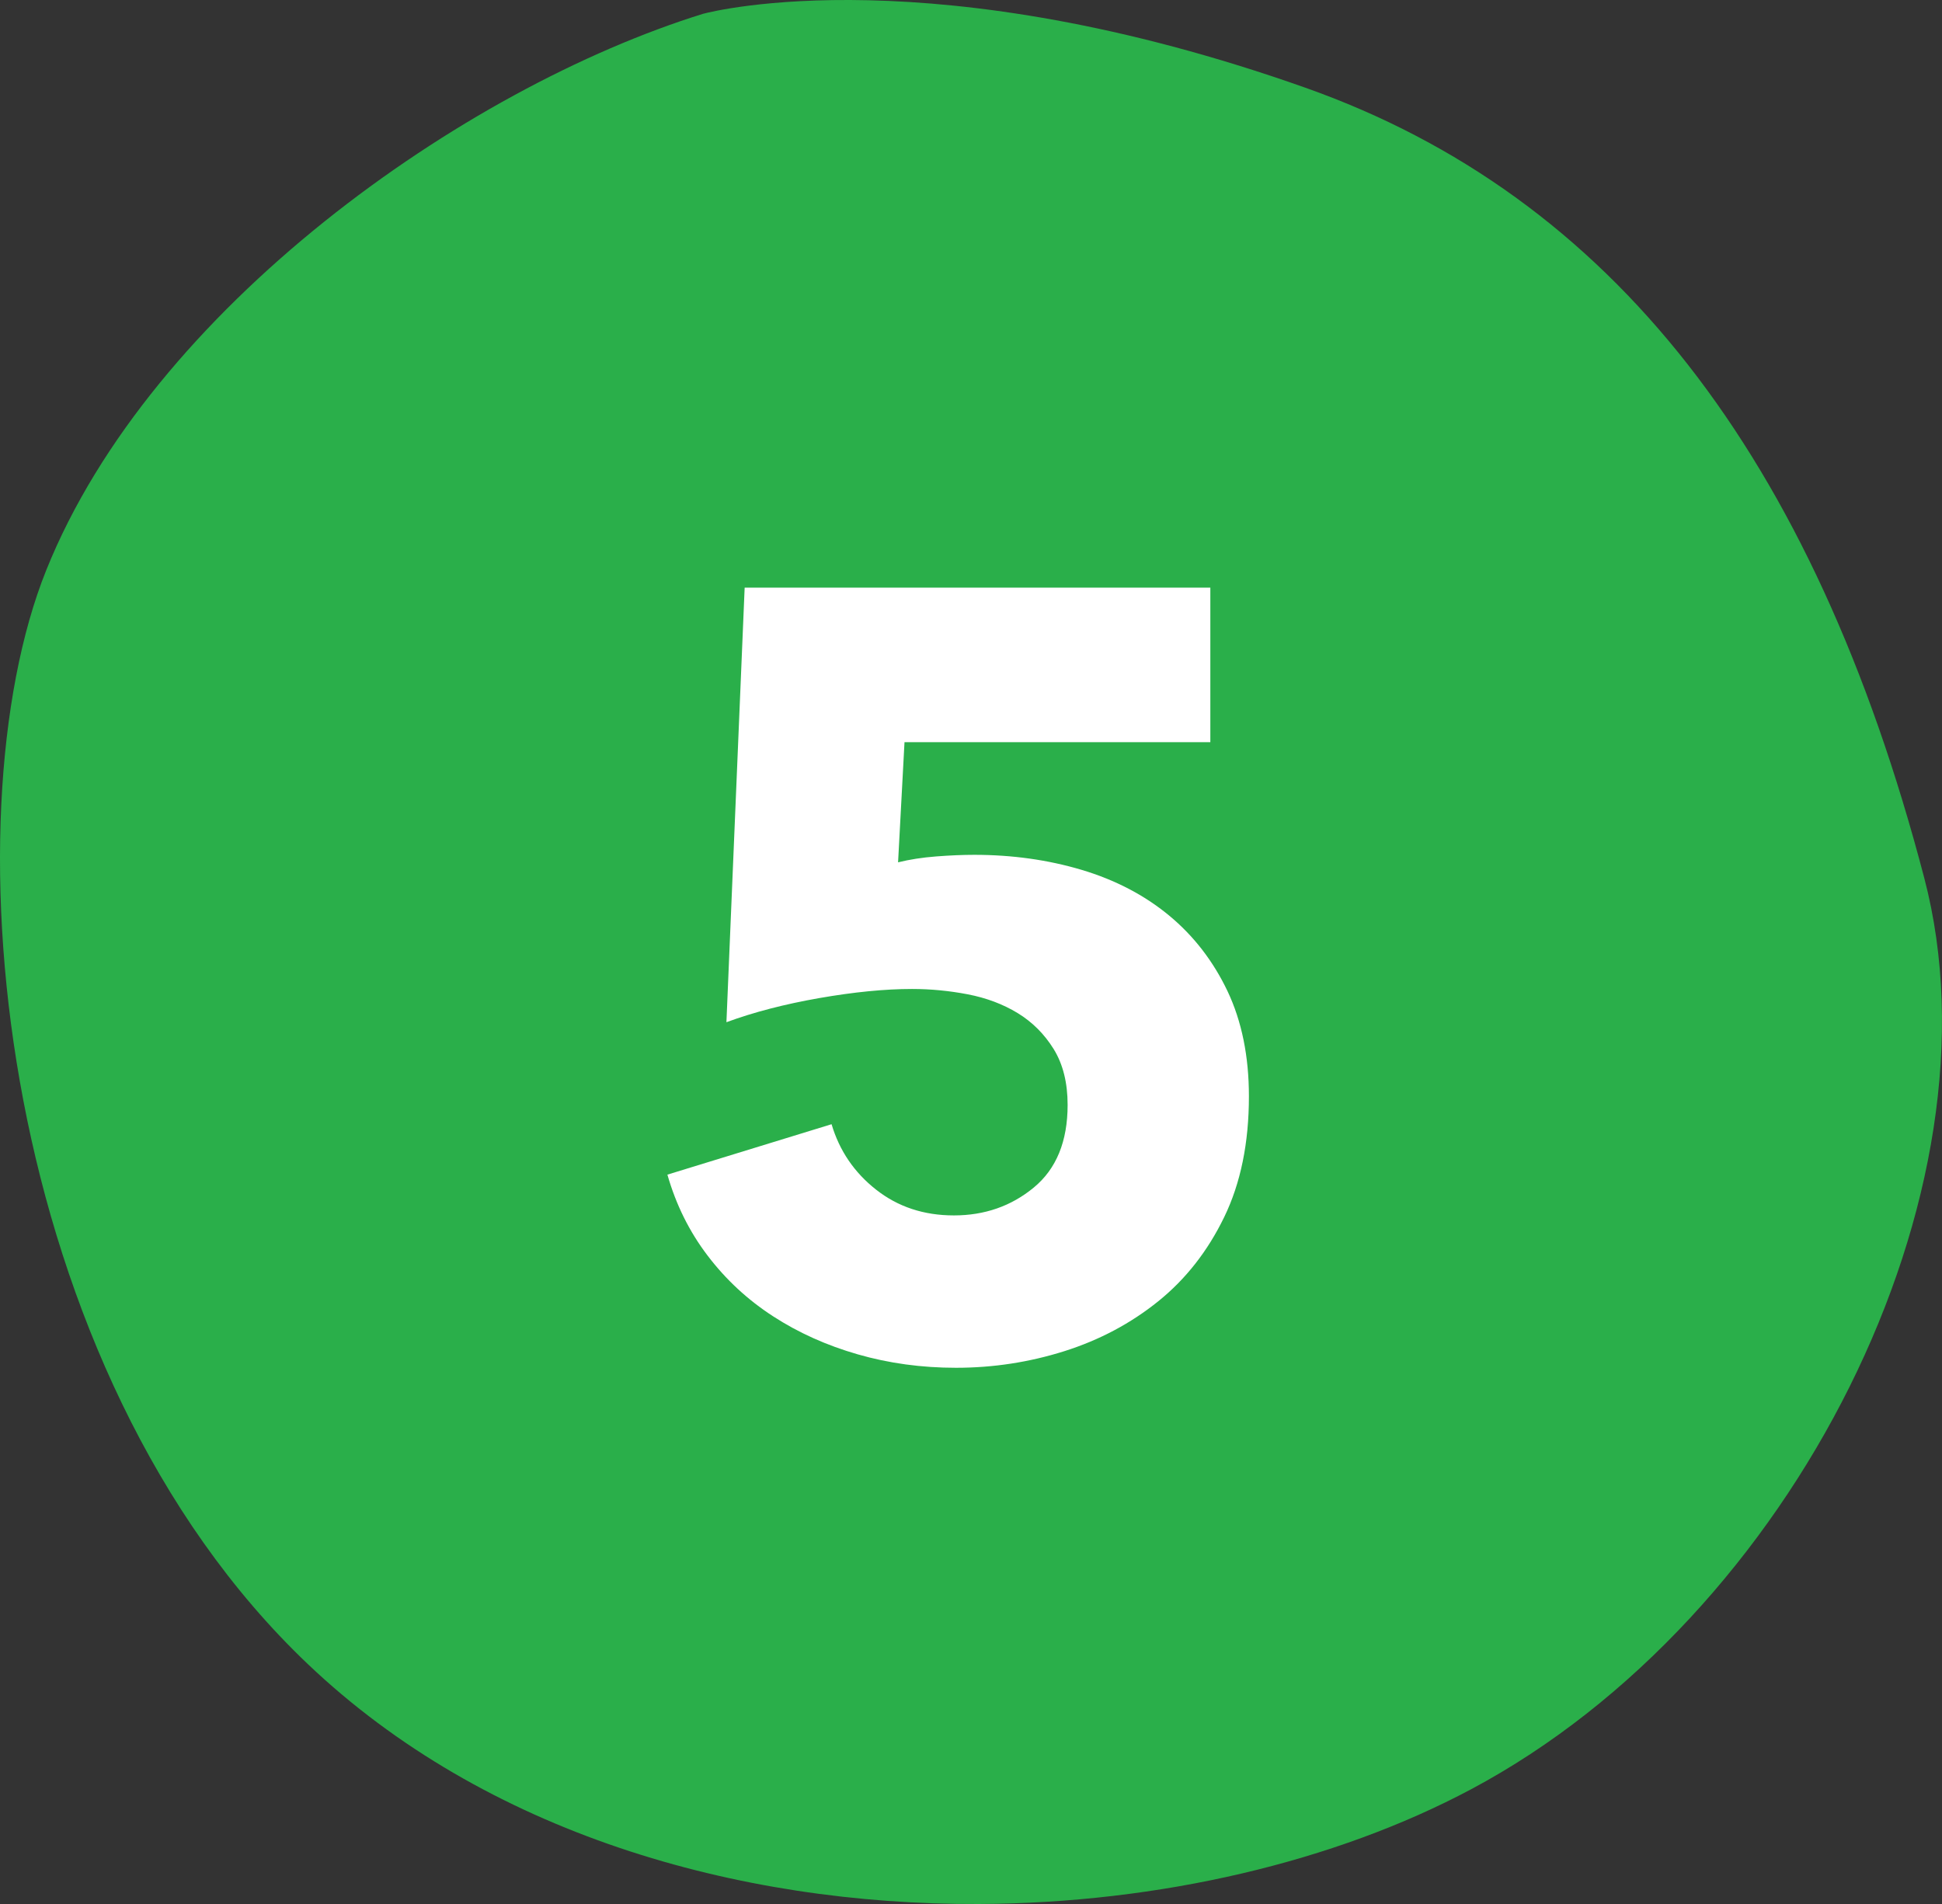
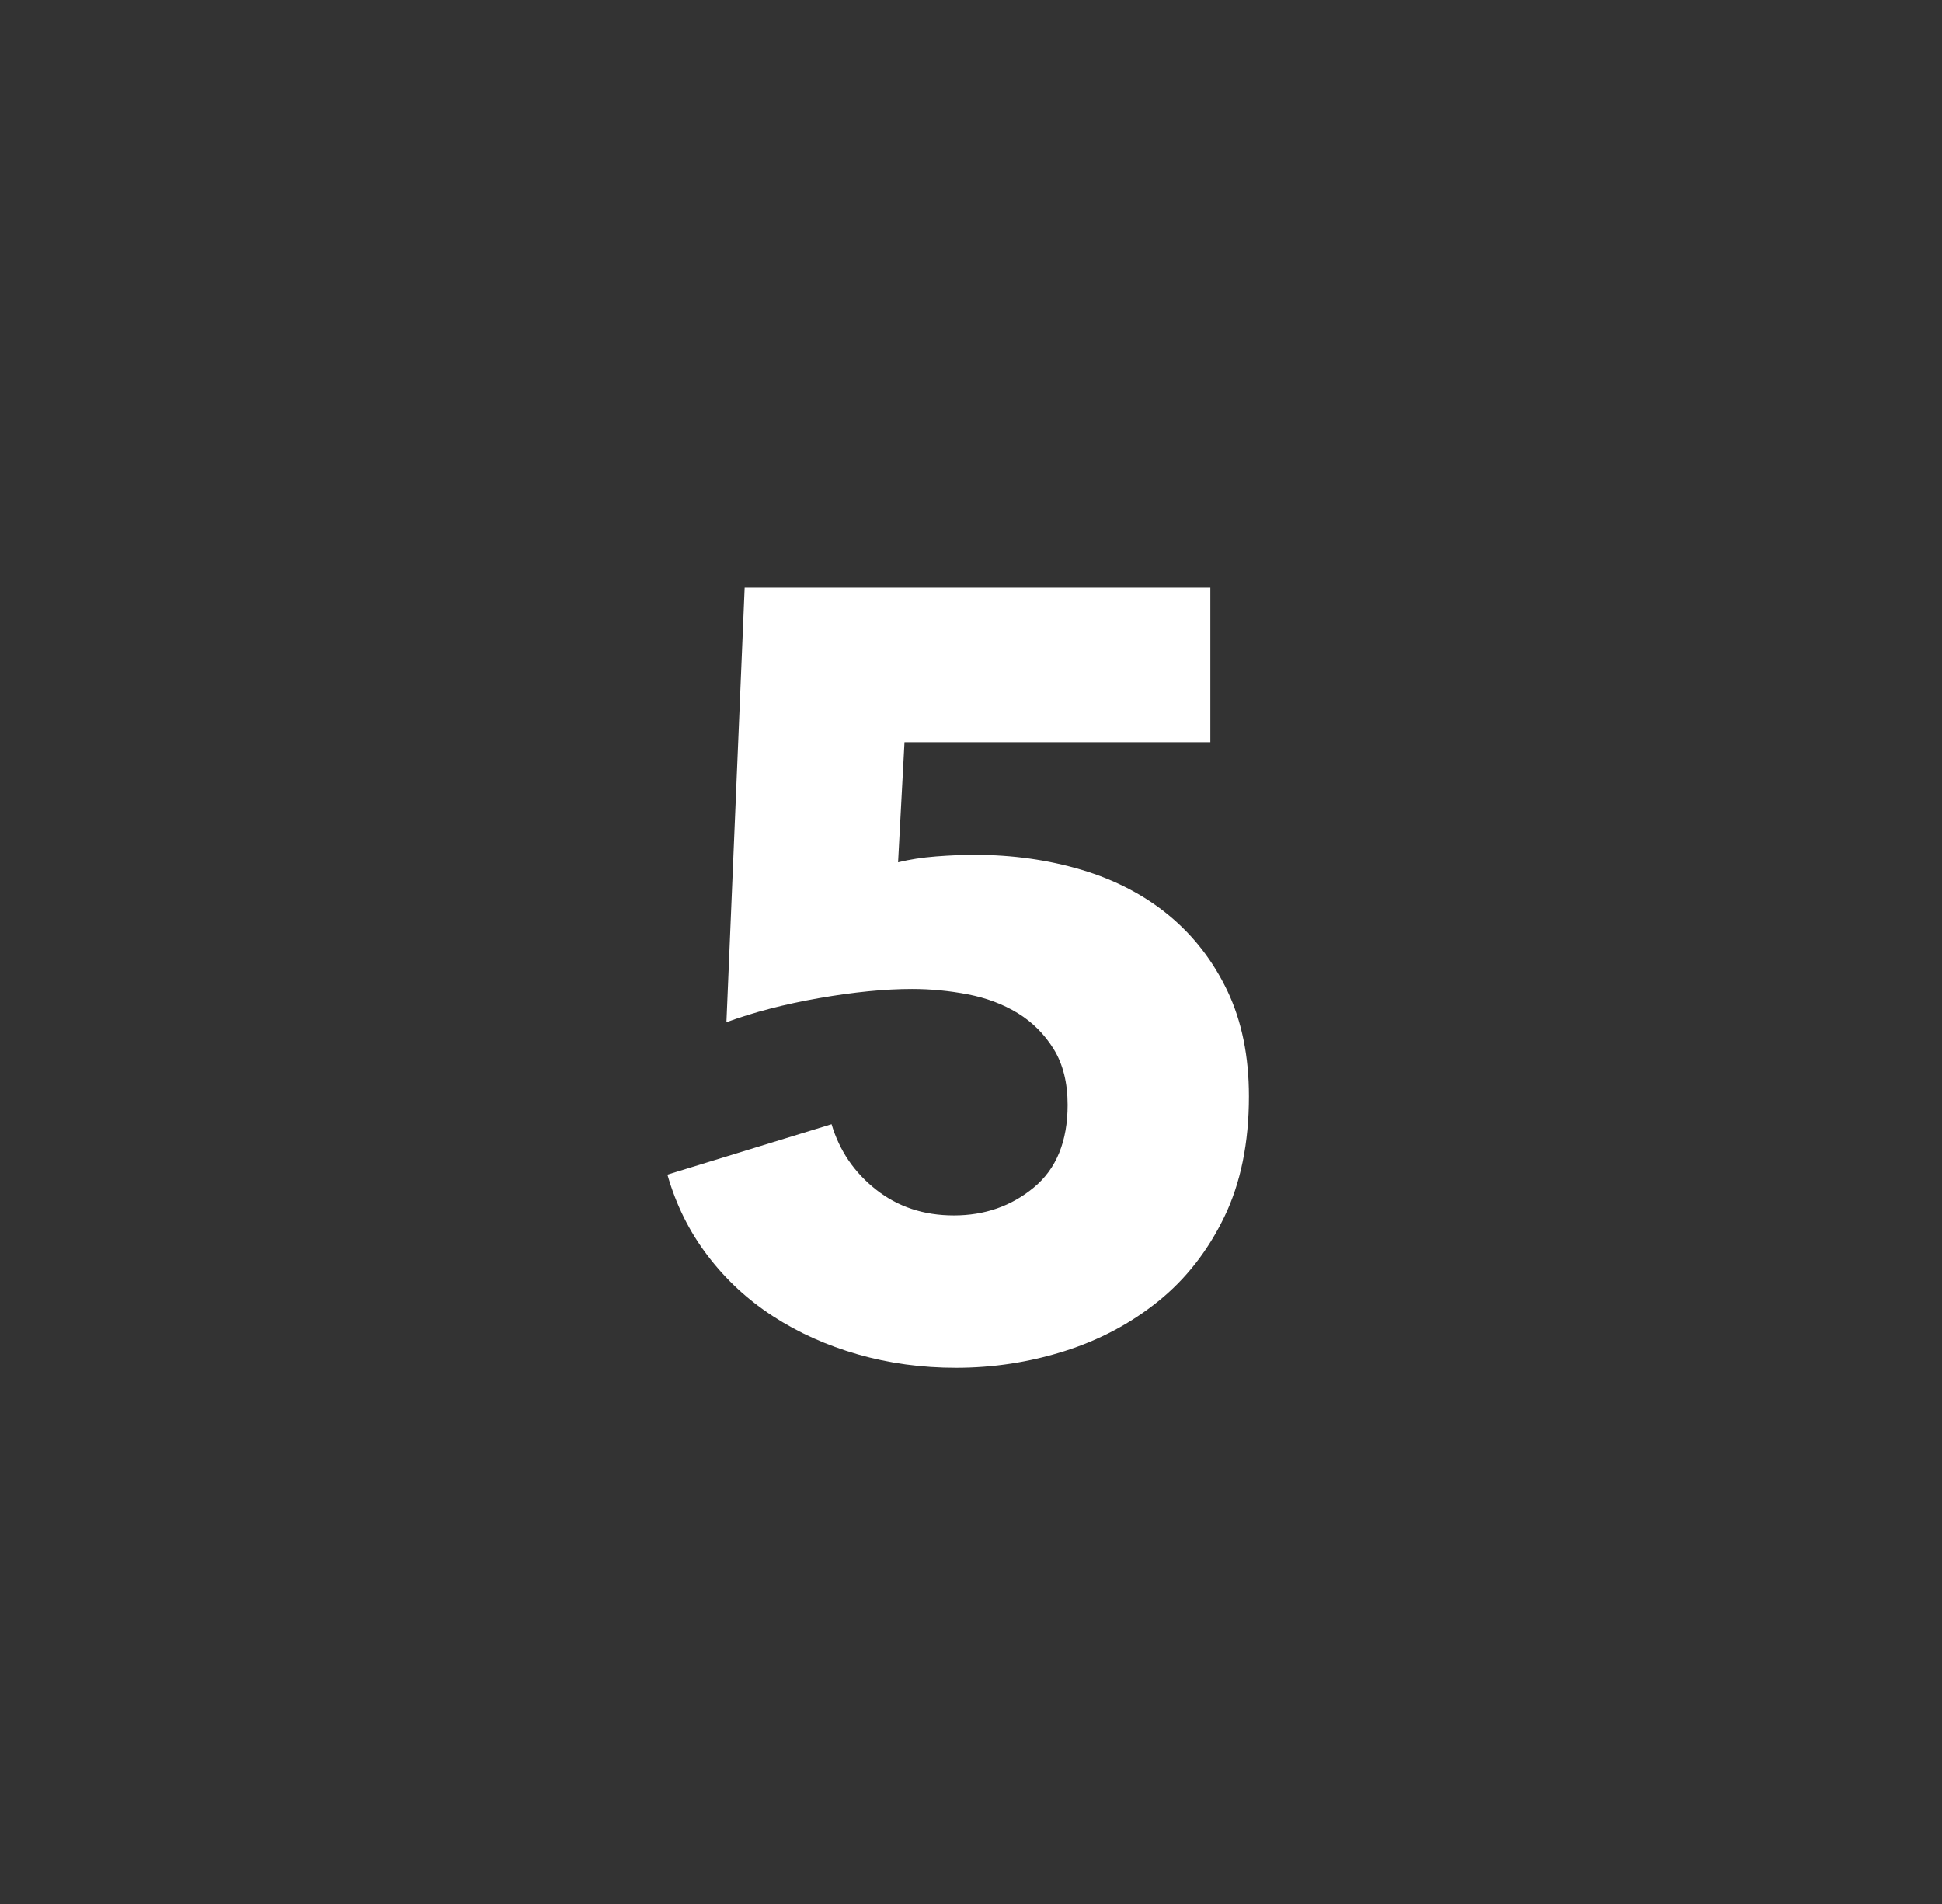
<svg xmlns="http://www.w3.org/2000/svg" version="1.1" id="Layer_1" x="0px" y="0px" width="76.065px" height="74.574px" viewBox="0 0 76.065 74.574" enable-background="new 0 0 76.065 74.574" xml:space="preserve">
  <rect x="0" y="0" width="76.065" height="74.574" fill="#333333" stroke="none" />
  <g>
    <g>
      <g>
-         <path fill="#2AAF4A" d="M75.372,34.395C71.03,17.803,63.103,7.674,51.133,3.437C36.552-1.722,27.973,0.424,27.54,0.54     C18.141,3.458,5.93,12.084,1.814,22.326c-3.93,9.766-1.891,31.318,10.244,42.852c6.956,6.614,16.8,9.435,26.283,9.396     c7.079-0.032,13.956-1.657,19.28-4.494C70.284,63.334,78.582,46.657,75.372,34.395z" />
-       </g>
+         </g>
    </g>
    <g>
      <path fill="#FFFFFF" d="M48.918,42.94c0,1.822-0.322,3.398-0.967,4.728c-0.645,1.331-1.506,2.431-2.584,3.299    c-1.079,0.869-2.305,1.52-3.677,1.954c-1.374,0.434-2.789,0.651-4.245,0.651c-1.345,0-2.626-0.175-3.845-0.525    c-1.219-0.35-2.326-0.847-3.32-1.492c-0.995-0.644-1.849-1.436-2.563-2.375c-0.715-0.938-1.24-1.997-1.576-3.173l6.43-1.975    c0.308,1.037,0.889,1.891,1.744,2.563c0.854,0.673,1.87,1.009,3.047,1.009c1.205,0,2.249-0.364,3.131-1.093    c0.882-0.728,1.324-1.807,1.324-3.236c0-0.868-0.183-1.597-0.546-2.186c-0.365-0.588-0.834-1.057-1.408-1.408    c-0.574-0.35-1.226-0.595-1.954-0.736c-0.729-0.14-1.457-0.21-2.186-0.21c-1.065,0-2.276,0.12-3.635,0.357    c-1.359,0.238-2.571,0.553-3.635,0.945l0.714-17.021h18.24v6.052H35.428l-0.252,4.707c0.448-0.111,0.946-0.189,1.492-0.231    s1.043-0.063,1.492-0.063c1.484,0,2.885,0.196,4.203,0.588c1.316,0.393,2.458,0.988,3.425,1.786    c0.966,0.798,1.729,1.786,2.291,2.963C48.638,39.998,48.918,41.371,48.918,42.94z" />
    </g>
  </g>
</svg>